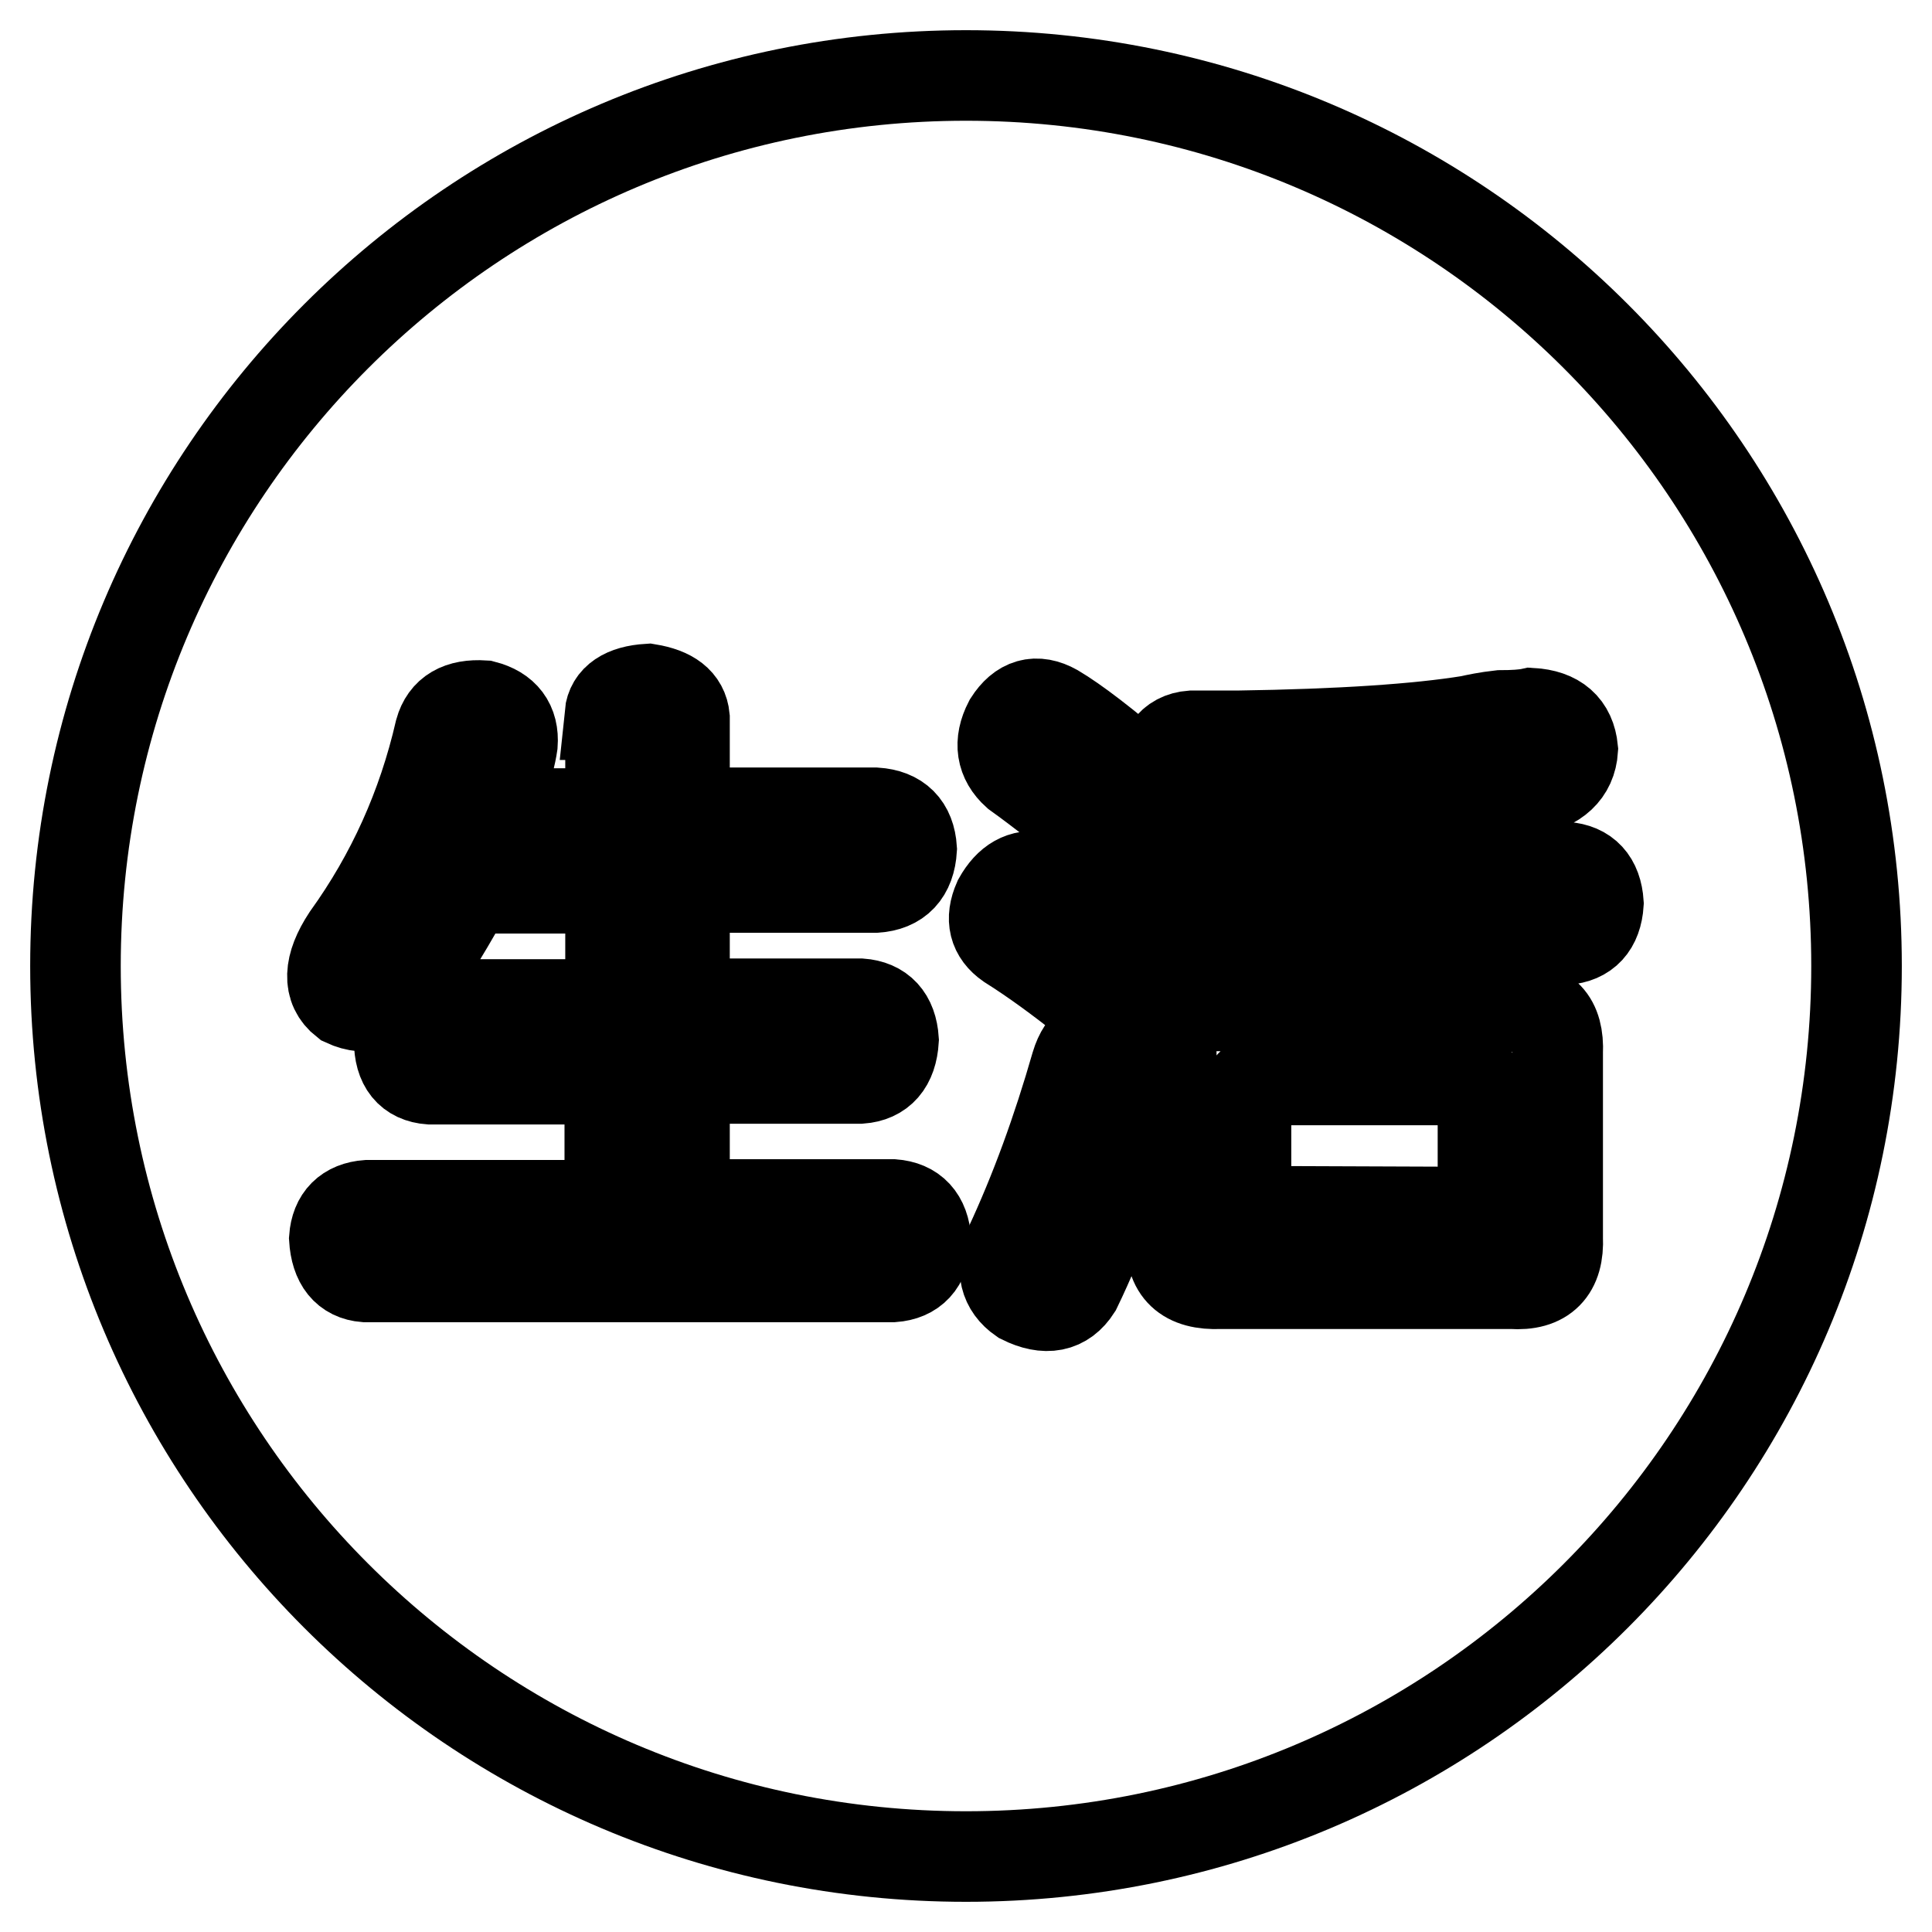
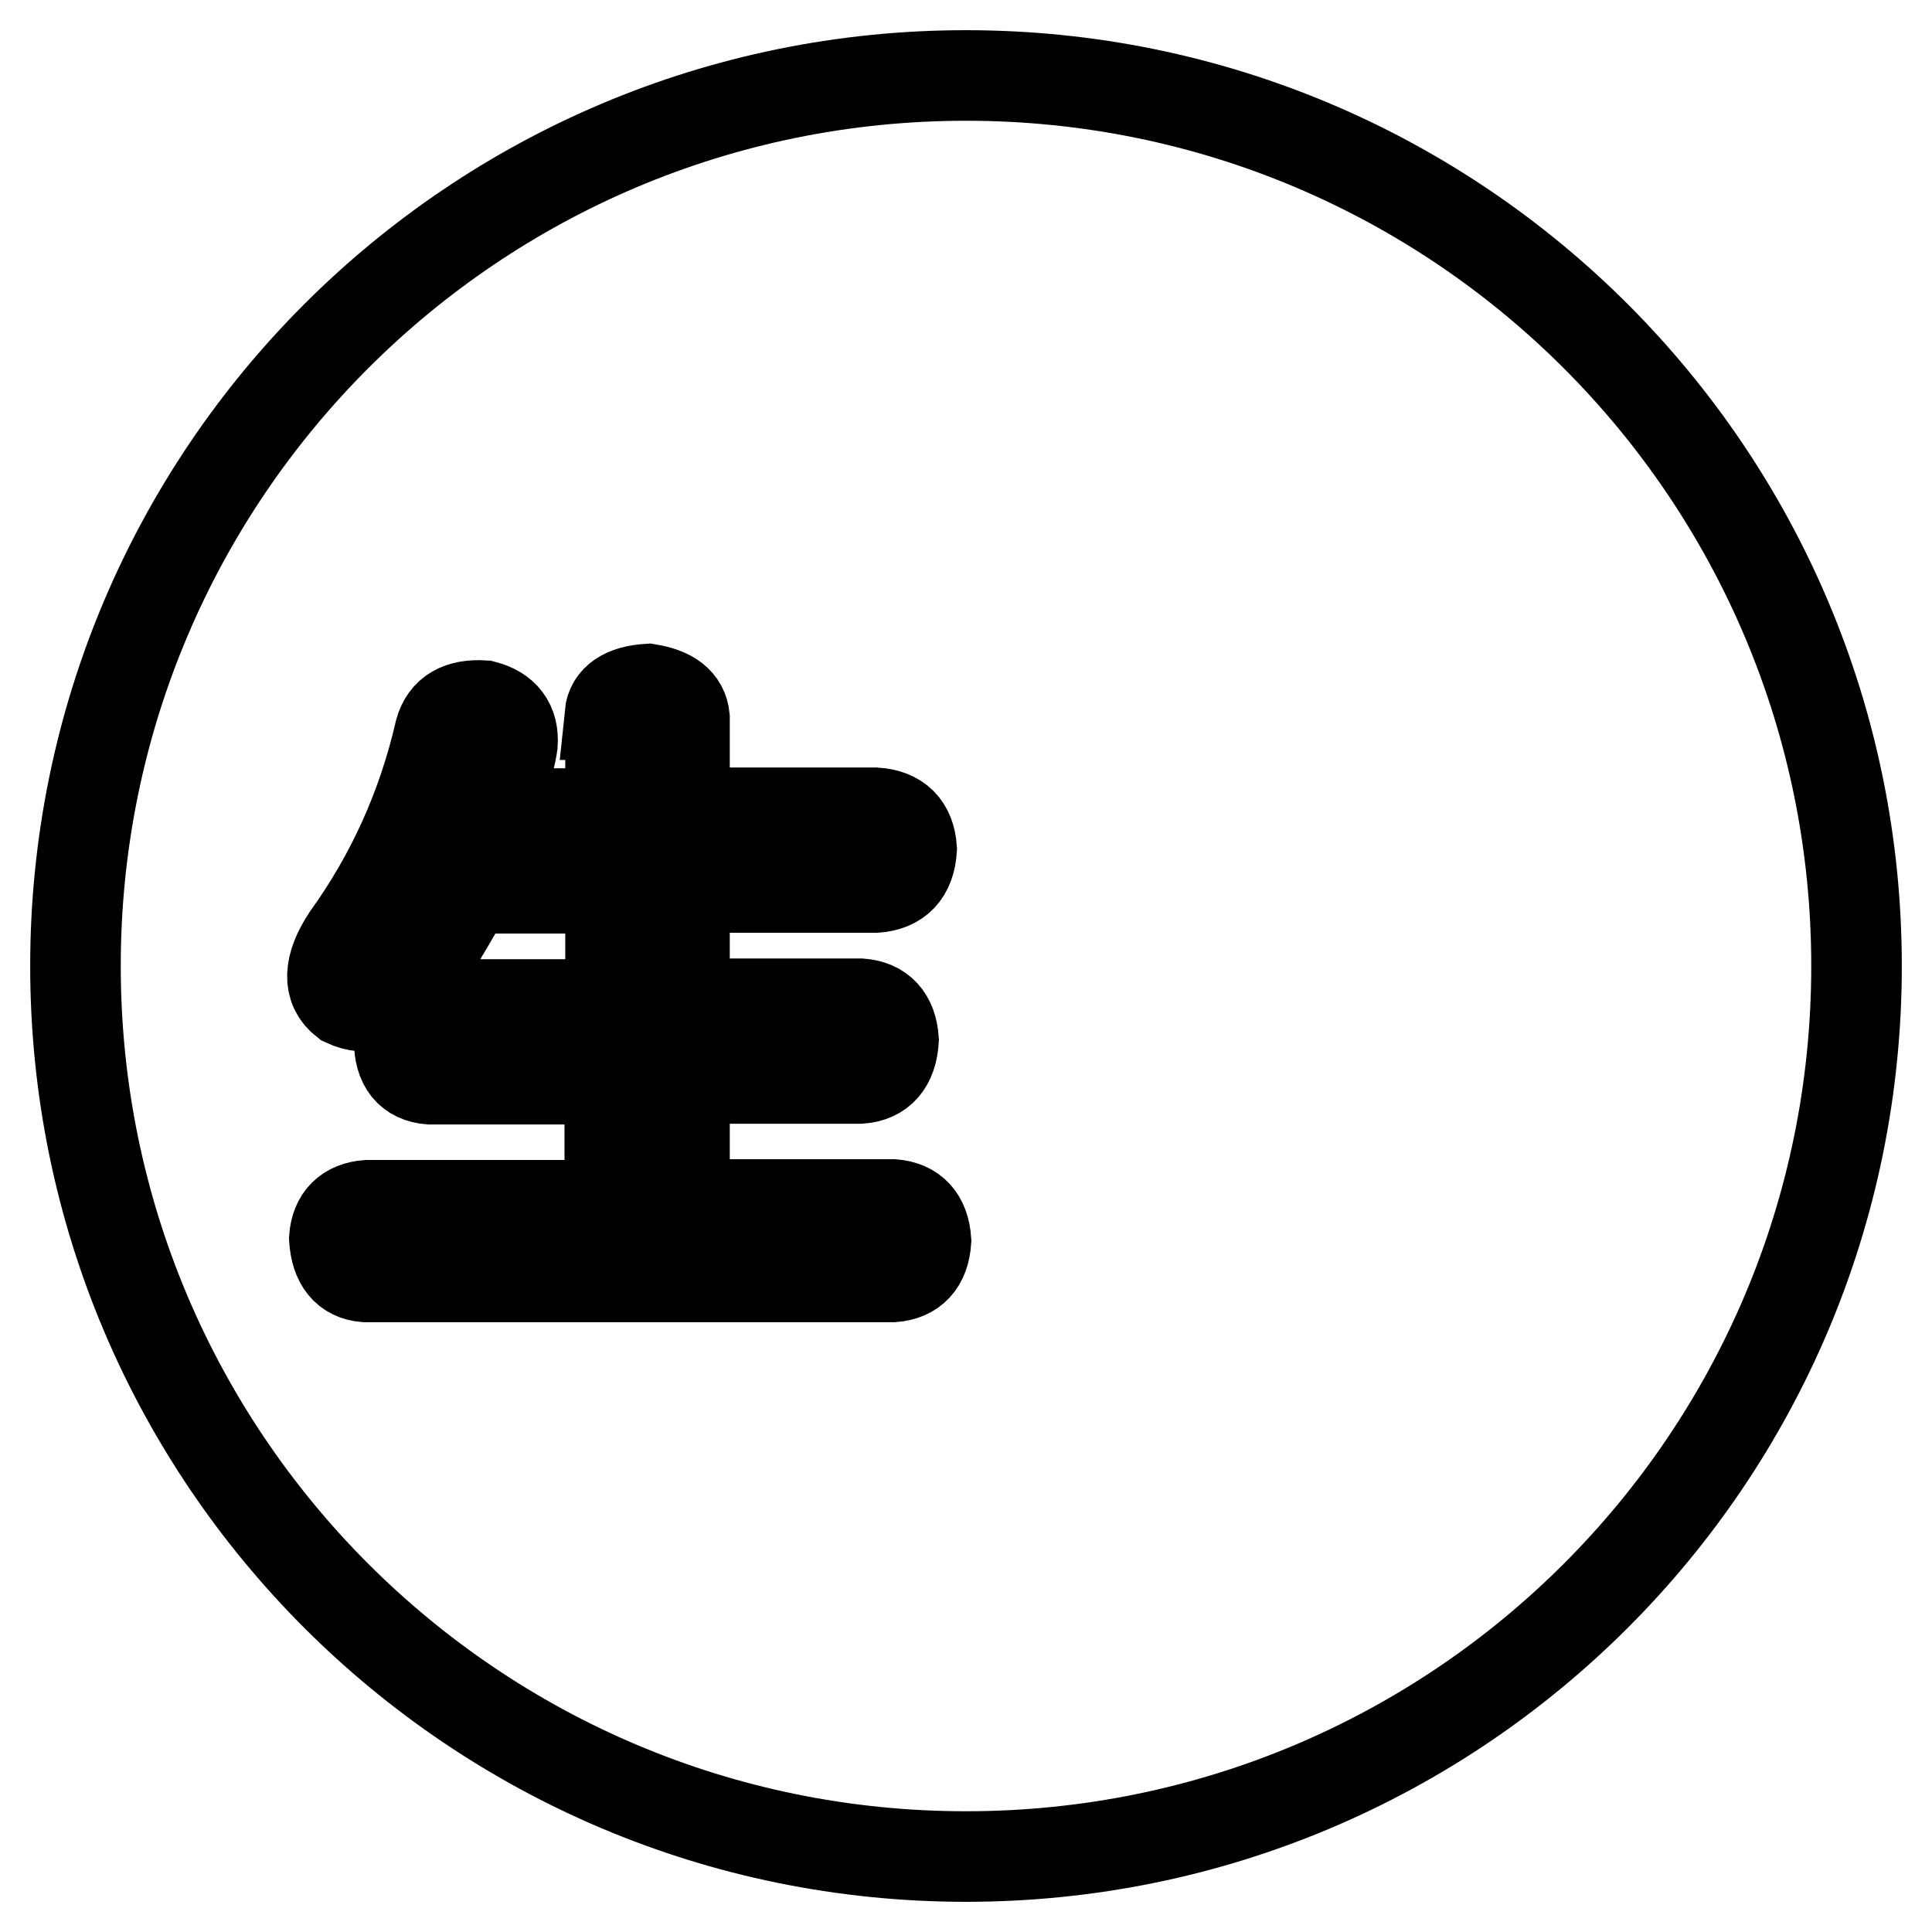
<svg xmlns="http://www.w3.org/2000/svg" version="1.1" x="0px" y="0px" viewBox="0 0 256 256" enable-background="new 0 0 256 256" xml:space="preserve">
  <g>
    <g>
      <path stroke-width="12" fill-opacity="0" stroke="#000000" d="M10,128c0,65.2,52.8,118,118,118c65.2,0,118-52.8,118-118c0-65.2-52.8-118-118-118C62.8,10,10,62.8,10,128z" />
      <path stroke-width="12" fill-opacity="0" stroke="#000000" d="M80.8,94.7c0.2-2,1.9-3.2,5.1-3.4c3,0.5,4.6,1.7,4.8,3.8v12.6H116c3,0.2,4.6,1.8,4.8,4.8c-0.2,3.2-1.8,4.9-4.8,5.1H90.7v15.4H114c2.7,0.2,4.2,1.8,4.4,4.8c-0.2,3.2-1.7,4.9-4.4,5.1H90.7v16.7h27.6c2.7,0.2,4.2,1.8,4.4,4.8c-0.2,3-1.7,4.6-4.4,4.8H48.4c-2.5-0.2-3.9-1.9-4.1-5.1c0.2-2.7,1.7-4.2,4.4-4.4h32.1v-16.7H57c-2.7-0.2-4.1-1.9-4.1-5.1c0.5-3,2-4.6,4.8-4.8h23.2v-15.4H62.1c-2.3,4.3-4.8,8.4-7.5,12.3c-3,3.2-5.9,4.1-8.9,2.7c-2.3-1.8-2.2-4.7,0.3-8.5c5.9-8.2,10-17.3,12.3-27.3c0.7-2.5,2.6-3.6,5.8-3.4c2.7,0.7,4,2.4,3.8,5.1c-0.2,1.4-0.7,3.3-1.4,5.8c-0.5,1.6-0.8,2.7-1,3.4h15.4V94.7L80.8,94.7z" />
-       <path stroke-width="12" fill-opacity="0" stroke="#000000" d="M133.7,125.1c-2-1.4-2.5-3.3-1.4-5.8c1.4-2.5,3.2-3.5,5.5-3.1c3.6,1.6,7.8,4.7,12.6,9.2c1.4,2,1,4.2-1,6.5c-2,2-4,2.2-5.8,0.3C140.4,129.7,137.2,127.3,133.7,125.1z M134.7,102.5c-2-1.8-2.4-4.1-1-6.8c1.6-2.5,3.6-3.1,6.1-1.7c2.7,1.6,6.6,4.6,11.6,8.9c1.8,2,1.9,4.3,0.3,6.8c-2,2.5-4.1,3-6.1,1.4C141.6,107.7,137.9,104.8,134.7,102.5z M142.6,141.1c0.9-3,2.8-4.2,5.8-3.8c3.2,1.1,4.6,3.2,4.1,6.1c-3.2,11.2-6.5,20.3-9.9,27.3c-1.6,2.5-4,3-7.2,1.4c-2.3-1.6-2.8-3.9-1.7-6.8C137.2,157.8,140.1,149.8,142.6,141.1z M185.6,114.9h21.8c2.7,0.2,4.2,1.8,4.4,4.8c-0.2,3-1.7,4.6-4.4,4.8h-21.8v8.9h15c4.1-0.2,6,1.8,5.8,6.1V164c0.2,4.3-1.8,6.4-6.1,6.1h-38.6c-4.6,0.2-6.7-1.8-6.5-6.1v-24.2c-0.2-4.6,2-6.7,6.8-6.5h13.3v-8.9h-21.8c-2.3-0.2-3.5-1.8-3.8-4.8c0.2-3,1.5-4.6,3.8-4.8h21.8V107c-5.9,0.5-11.5,0.7-16.7,0.7c-3-0.2-4.6-1.7-4.8-4.4c0-3.6,1.4-5.6,4.1-5.8c1.4,0,3.4,0,6.1,0c13.7-0.2,23.9-0.9,30.7-2c0.9-0.2,2.3-0.5,4.1-0.7c1.8,0,3.2-0.1,4.1-0.3c3.4,0.2,5.2,1.8,5.5,4.8c-0.2,3-2.2,4.8-5.8,5.5c-6.1,0.7-11.8,1.3-17.1,1.7L185.6,114.9L185.6,114.9z M193.8,160.6c2.3,0.2,3.2-0.8,2.7-3.1v-11.3c0.2-2.5-0.7-3.5-2.7-3.1h-25.3c-2.5-0.2-3.6,0.8-3.4,3.1v11.9c-0.2,1.8,0.7,2.6,2.7,2.4L193.8,160.6L193.8,160.6z" />
    </g>
  </g>
</svg>